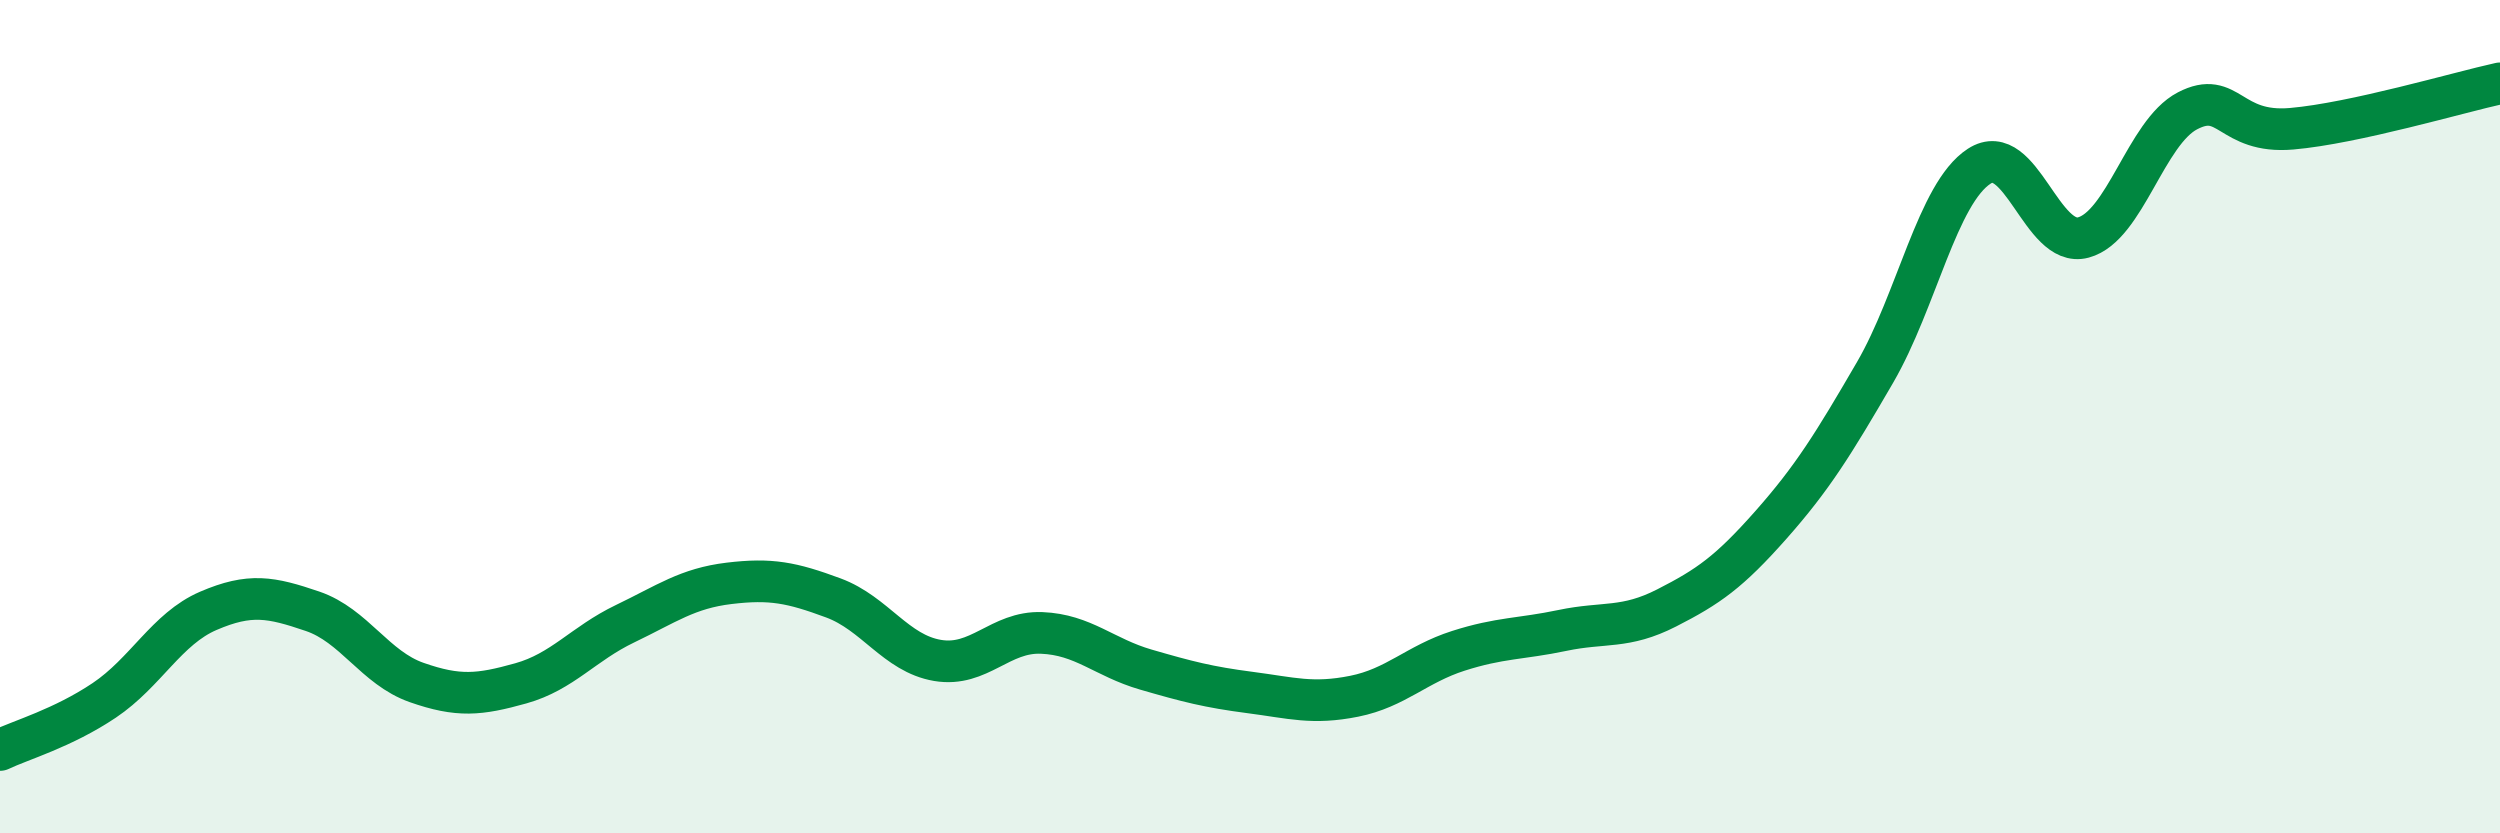
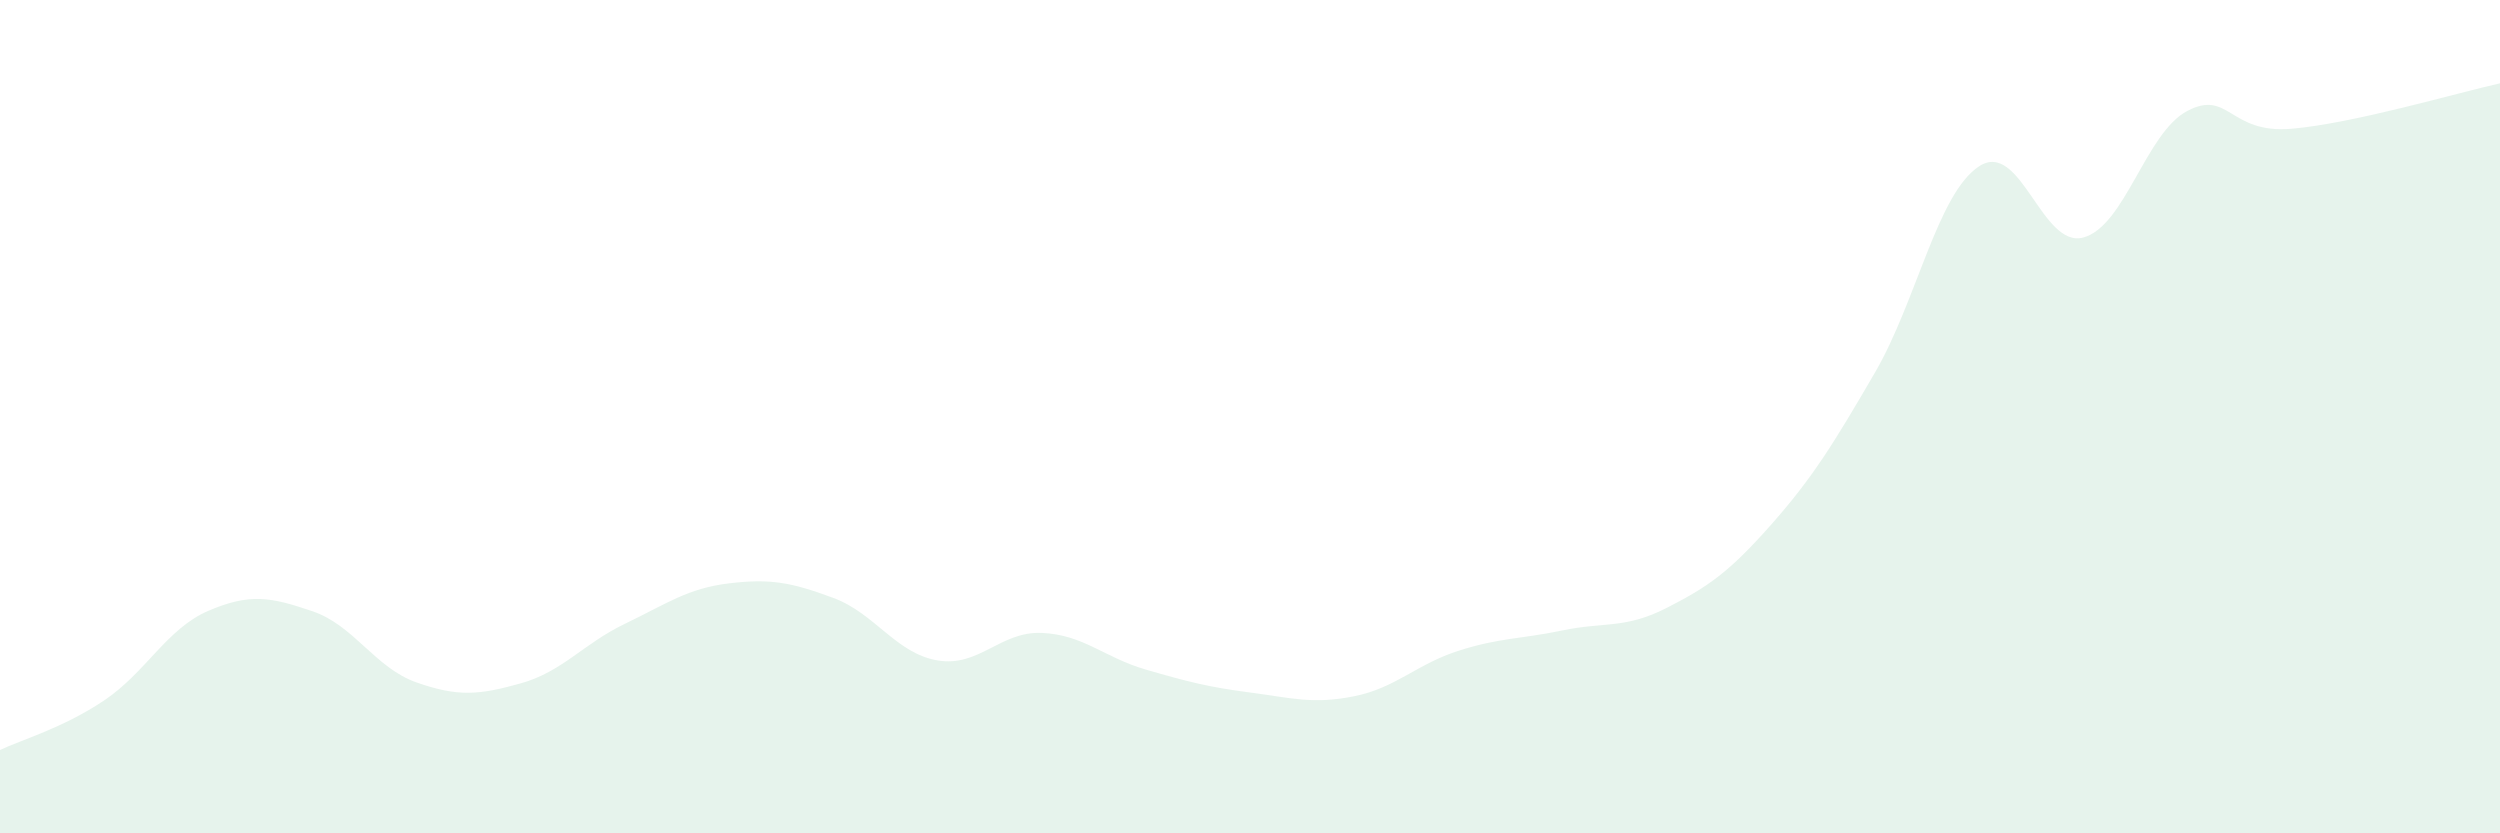
<svg xmlns="http://www.w3.org/2000/svg" width="60" height="20" viewBox="0 0 60 20">
  <path d="M 0,18 C 0.5,17.76 1.5,17.48 2.5,16.81 C 3.5,16.14 4,15.09 5,14.66 C 6,14.23 6.5,14.33 7.5,14.67 C 8.5,15.01 9,16.03 10,16.38 C 11,16.73 11.5,16.68 12.5,16.4 C 13.5,16.12 14,15.45 15,14.97 C 16,14.49 16.5,14.12 17.5,14 C 18.5,13.88 19,13.98 20,14.35 C 21,14.72 21.5,15.68 22.5,15.85 C 23.5,16.02 24,15.15 25,15.19 C 26,15.23 26.5,15.78 27.5,16.07 C 28.5,16.36 29,16.49 30,16.62 C 31,16.75 31.5,16.91 32.5,16.71 C 33.5,16.51 34,15.94 35,15.62 C 36,15.3 36.5,15.34 37.5,15.13 C 38.5,14.92 39,15.1 40,14.59 C 41,14.08 41.5,13.73 42.5,12.6 C 43.5,11.47 44,10.66 45,8.94 C 46,7.22 46.5,4.64 47.5,3.99 C 48.5,3.34 49,5.97 50,5.7 C 51,5.43 51.5,3.18 52.5,2.66 C 53.5,2.14 53.5,3.22 55,3.09 C 56.5,2.96 59,2.22 60,2L60 20L0 20Z" fill="#008740" opacity="0.1" stroke-linecap="round" stroke-linejoin="round" />
-   <path d="M 0,18 C 0.5,17.76 1.5,17.48 2.5,16.81 C 3.5,16.14 4,15.09 5,14.66 C 6,14.23 6.5,14.33 7.5,14.67 C 8.5,15.01 9,16.03 10,16.38 C 11,16.73 11.5,16.68 12.5,16.4 C 13.5,16.12 14,15.45 15,14.97 C 16,14.49 16.5,14.12 17.5,14 C 18.5,13.88 19,13.98 20,14.35 C 21,14.72 21.5,15.68 22.5,15.85 C 23.5,16.02 24,15.15 25,15.19 C 26,15.23 26.5,15.78 27.5,16.07 C 28.5,16.36 29,16.49 30,16.62 C 31,16.75 31.5,16.91 32.5,16.71 C 33.5,16.51 34,15.94 35,15.62 C 36,15.3 36.5,15.34 37.5,15.13 C 38.5,14.92 39,15.1 40,14.59 C 41,14.08 41.5,13.73 42.5,12.6 C 43.5,11.47 44,10.66 45,8.94 C 46,7.22 46.5,4.64 47.5,3.99 C 48.5,3.34 49,5.97 50,5.7 C 51,5.43 51.5,3.18 52.5,2.66 C 53.5,2.14 53.5,3.22 55,3.09 C 56.5,2.96 59,2.22 60,2" stroke="#008740" stroke-width="1" fill="none" stroke-linecap="round" stroke-linejoin="round" />
</svg>